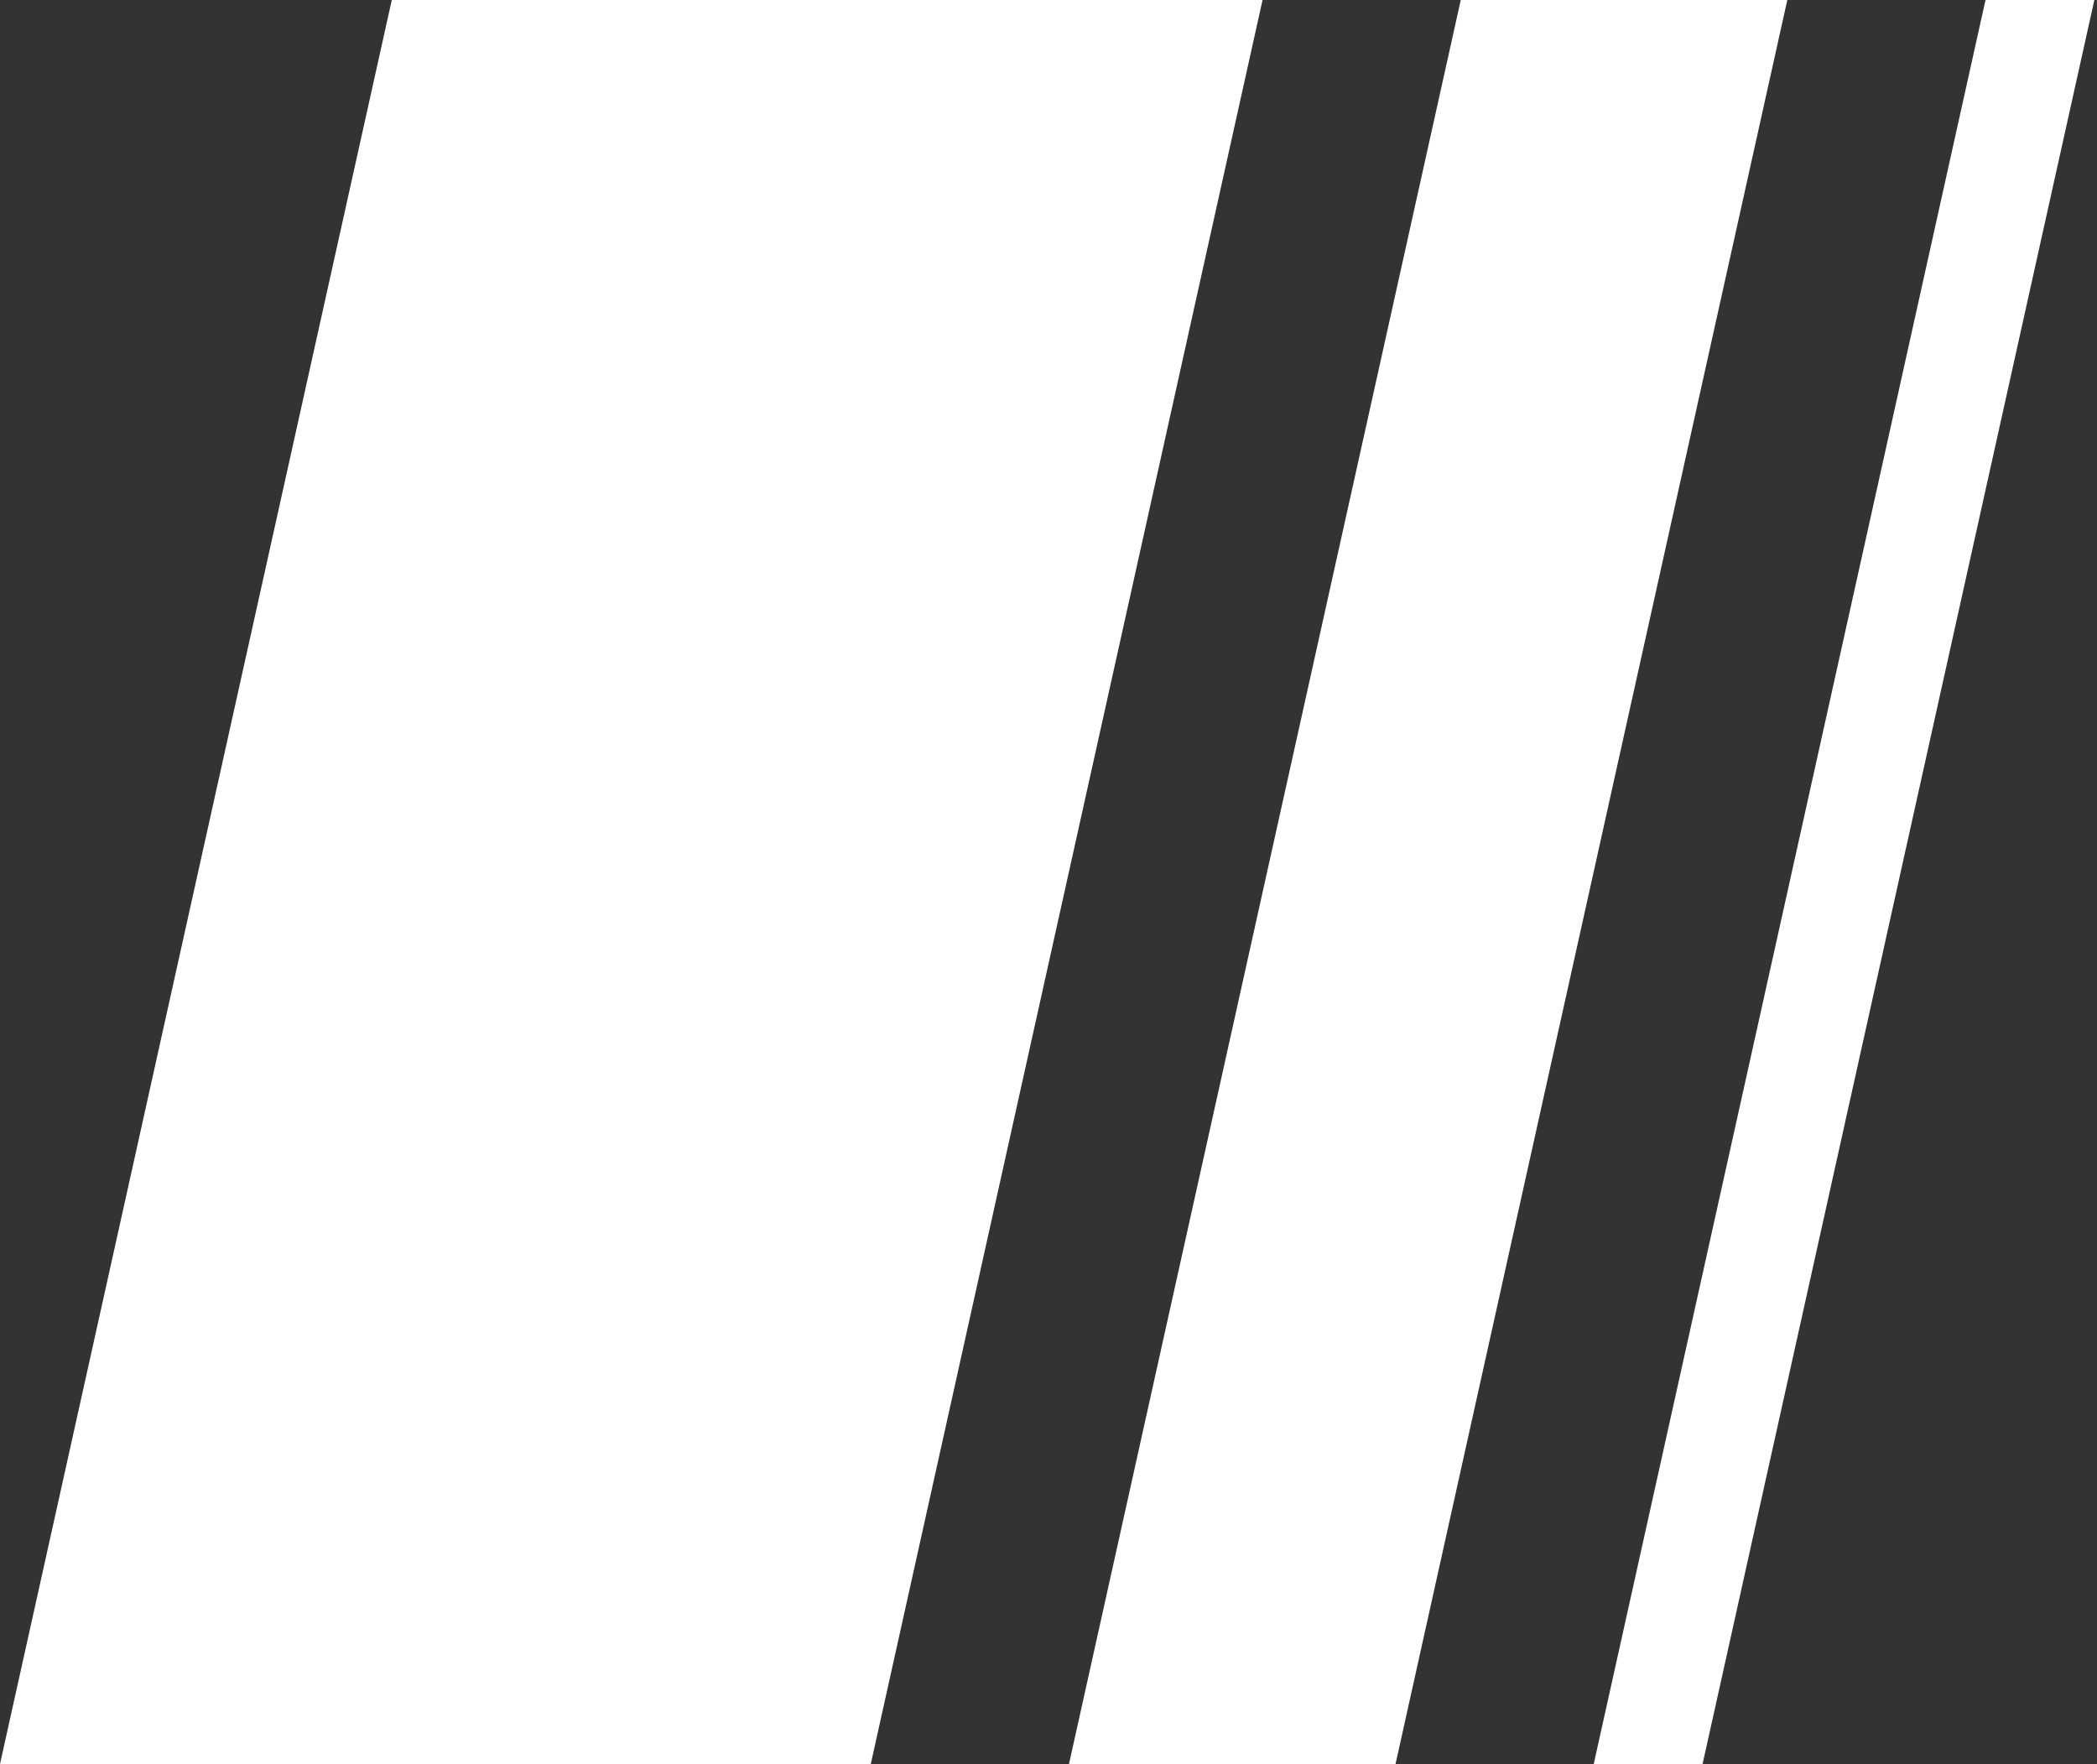
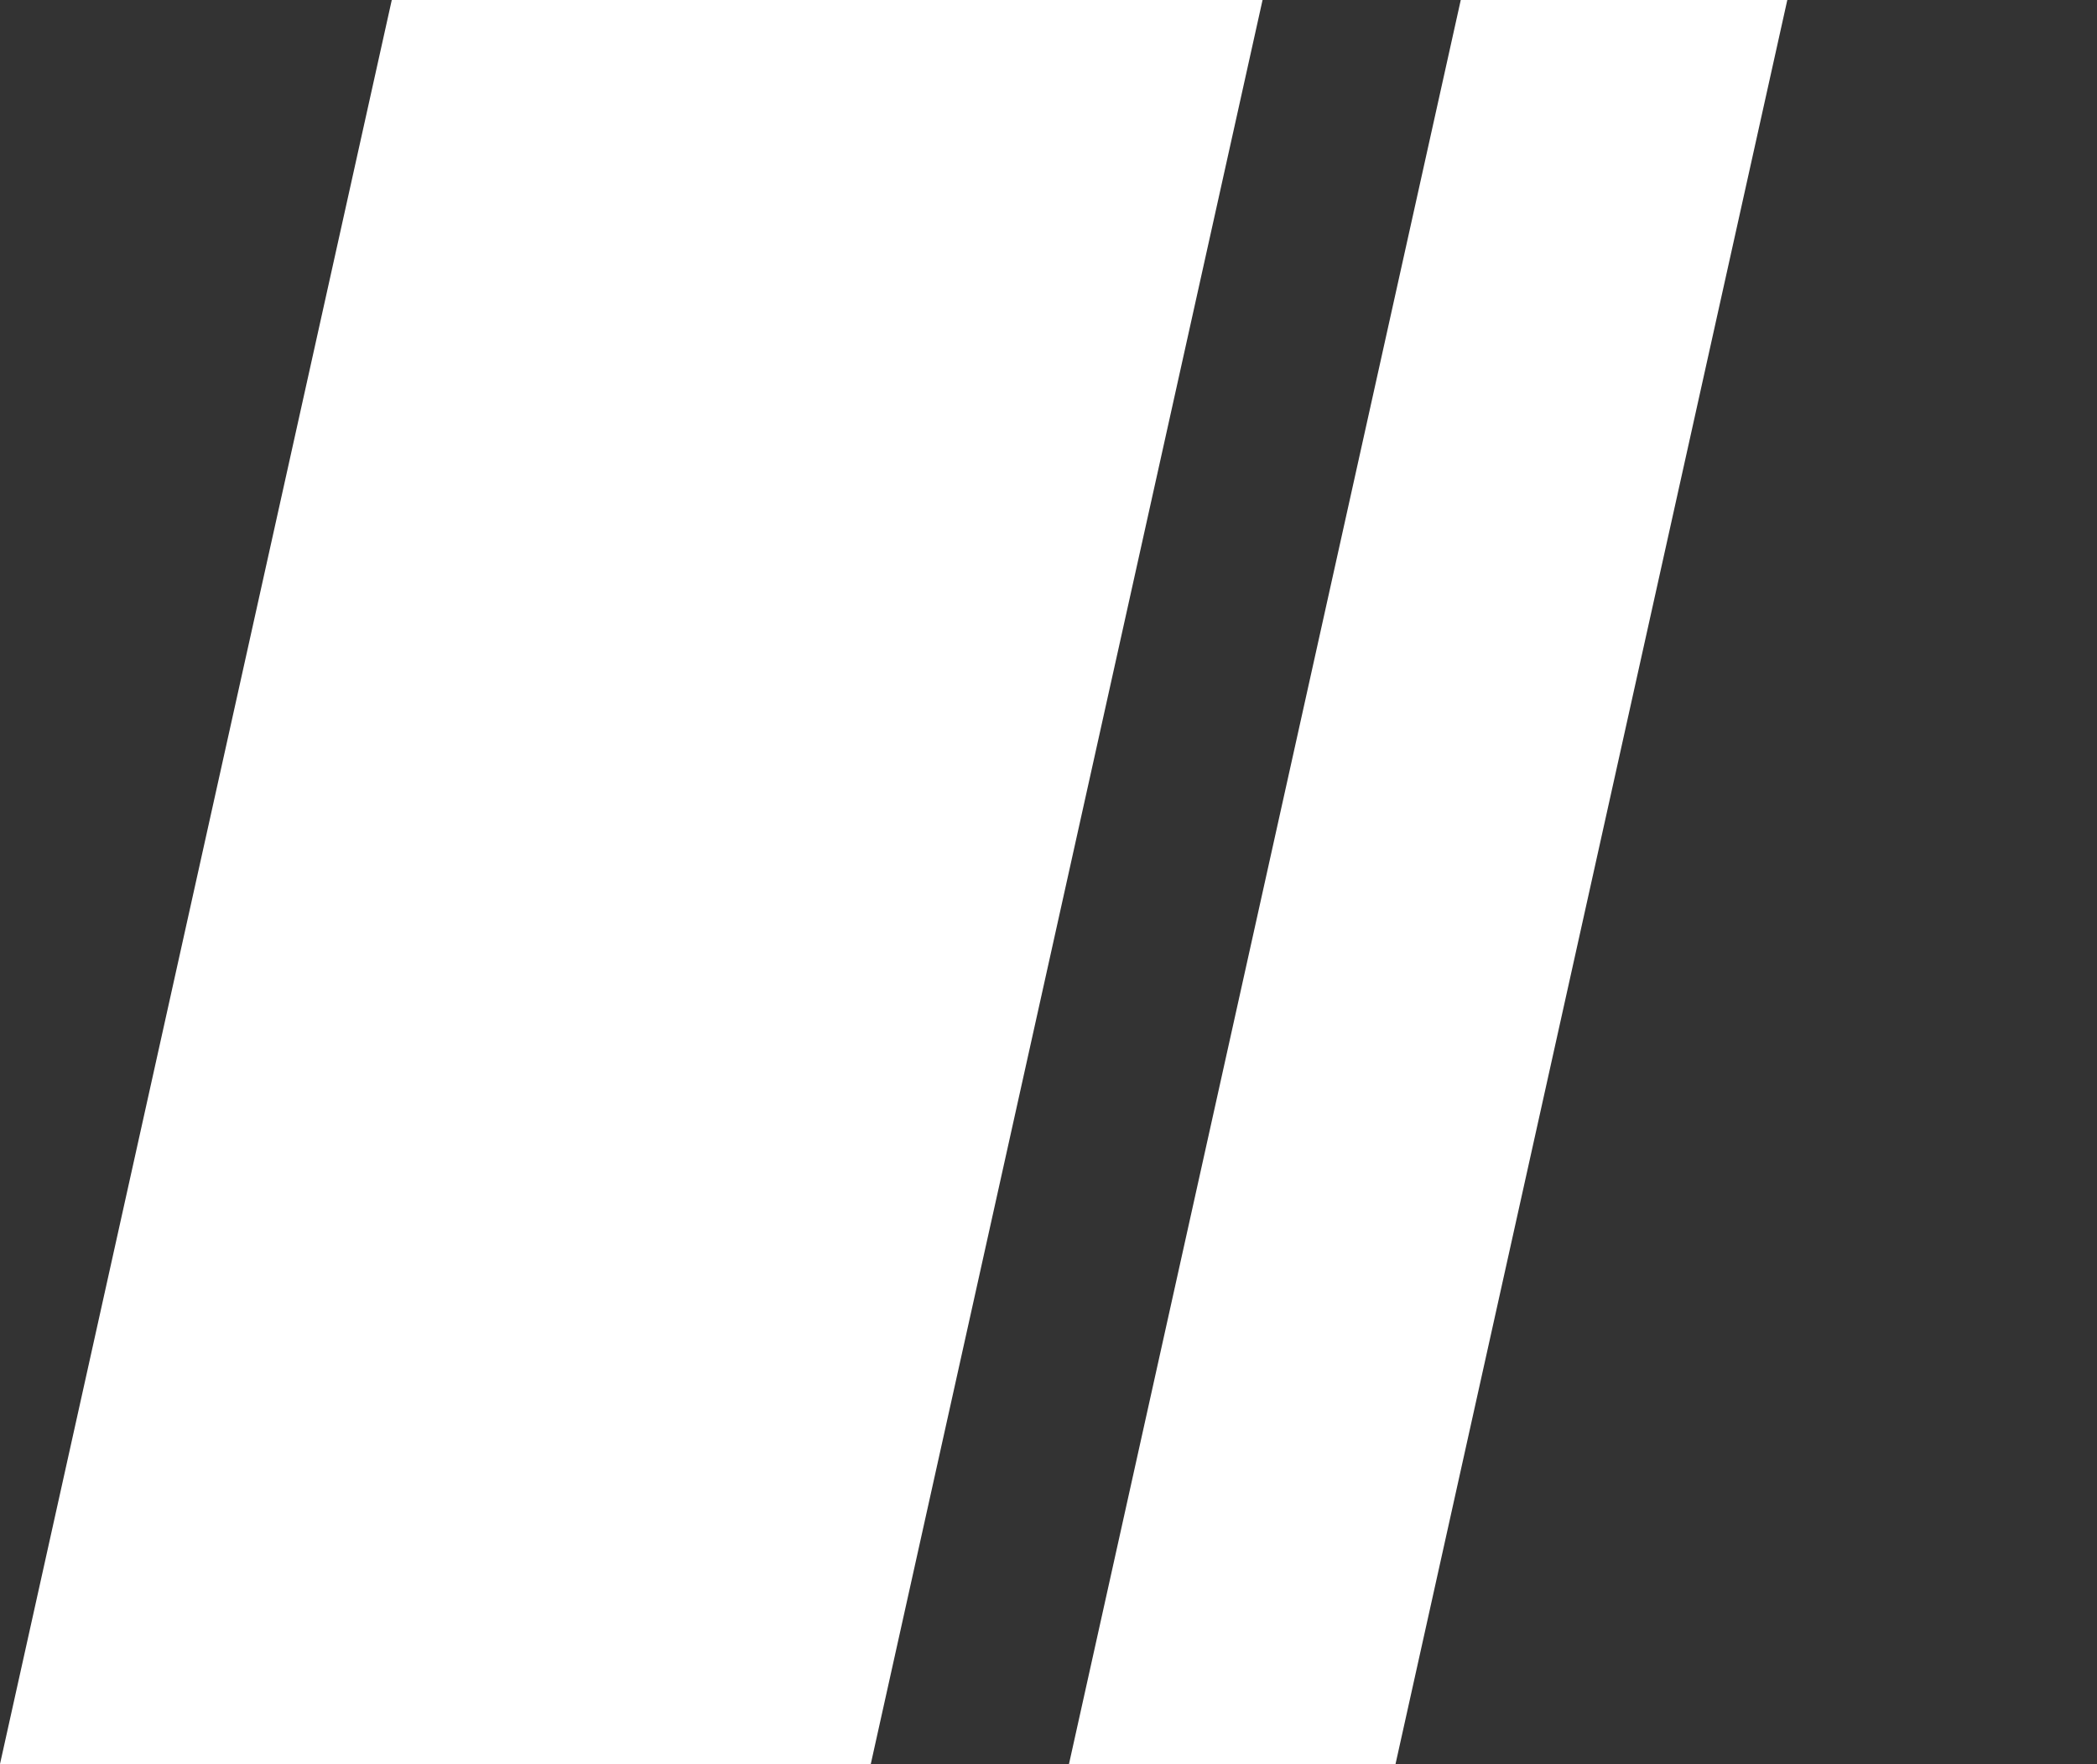
<svg xmlns="http://www.w3.org/2000/svg" width="529" height="445" viewBox="0 0 529 445" fill="none">
  <rect x="0" y="0" width="529" height="445" fill="#333333" stroke="none" />
  <path d="M98.832 0H318.499L219.667 445H0L98.832 0Z" fill="white" />
-   <path d="M368.5 0H450.875L352.043 445H269.668L368.5 0Z" fill="white" />
-   <path d="M500.875 0H528.333L429.501 445H402.043L500.875 0Z" fill="white" />
+   <path d="M368.5 0H450.875L352.043 445H269.668Z" fill="white" />
</svg>